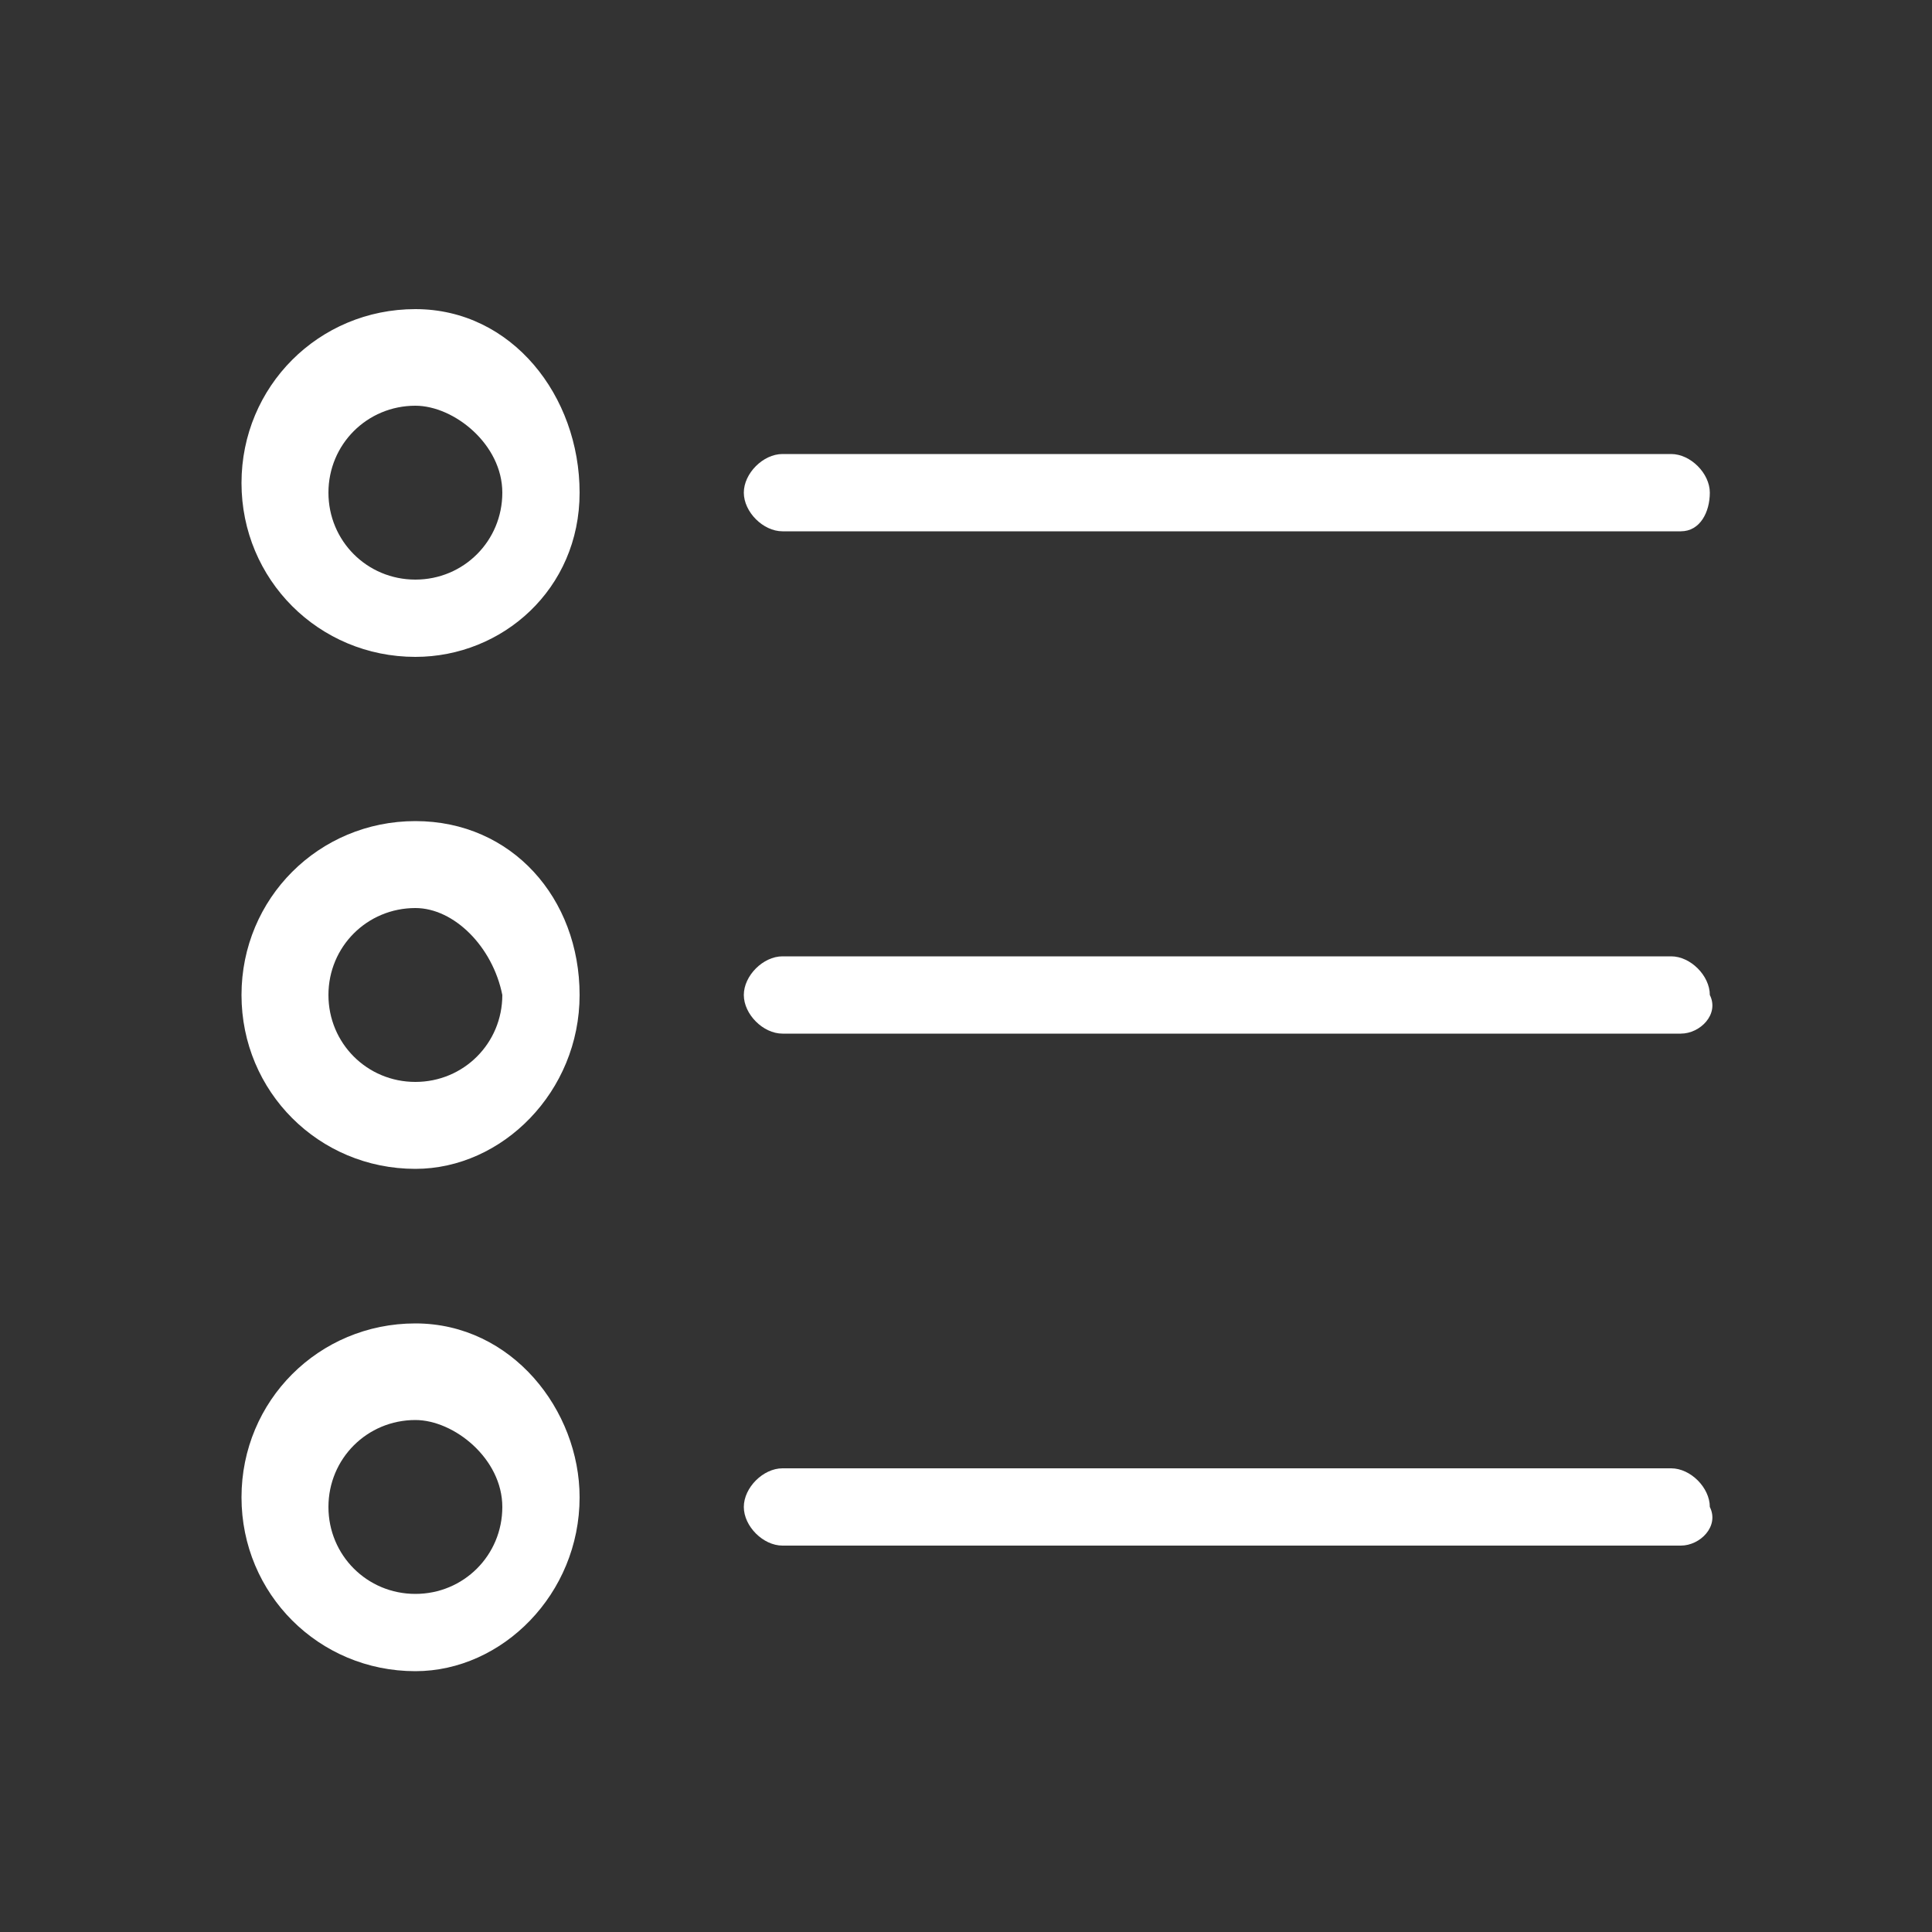
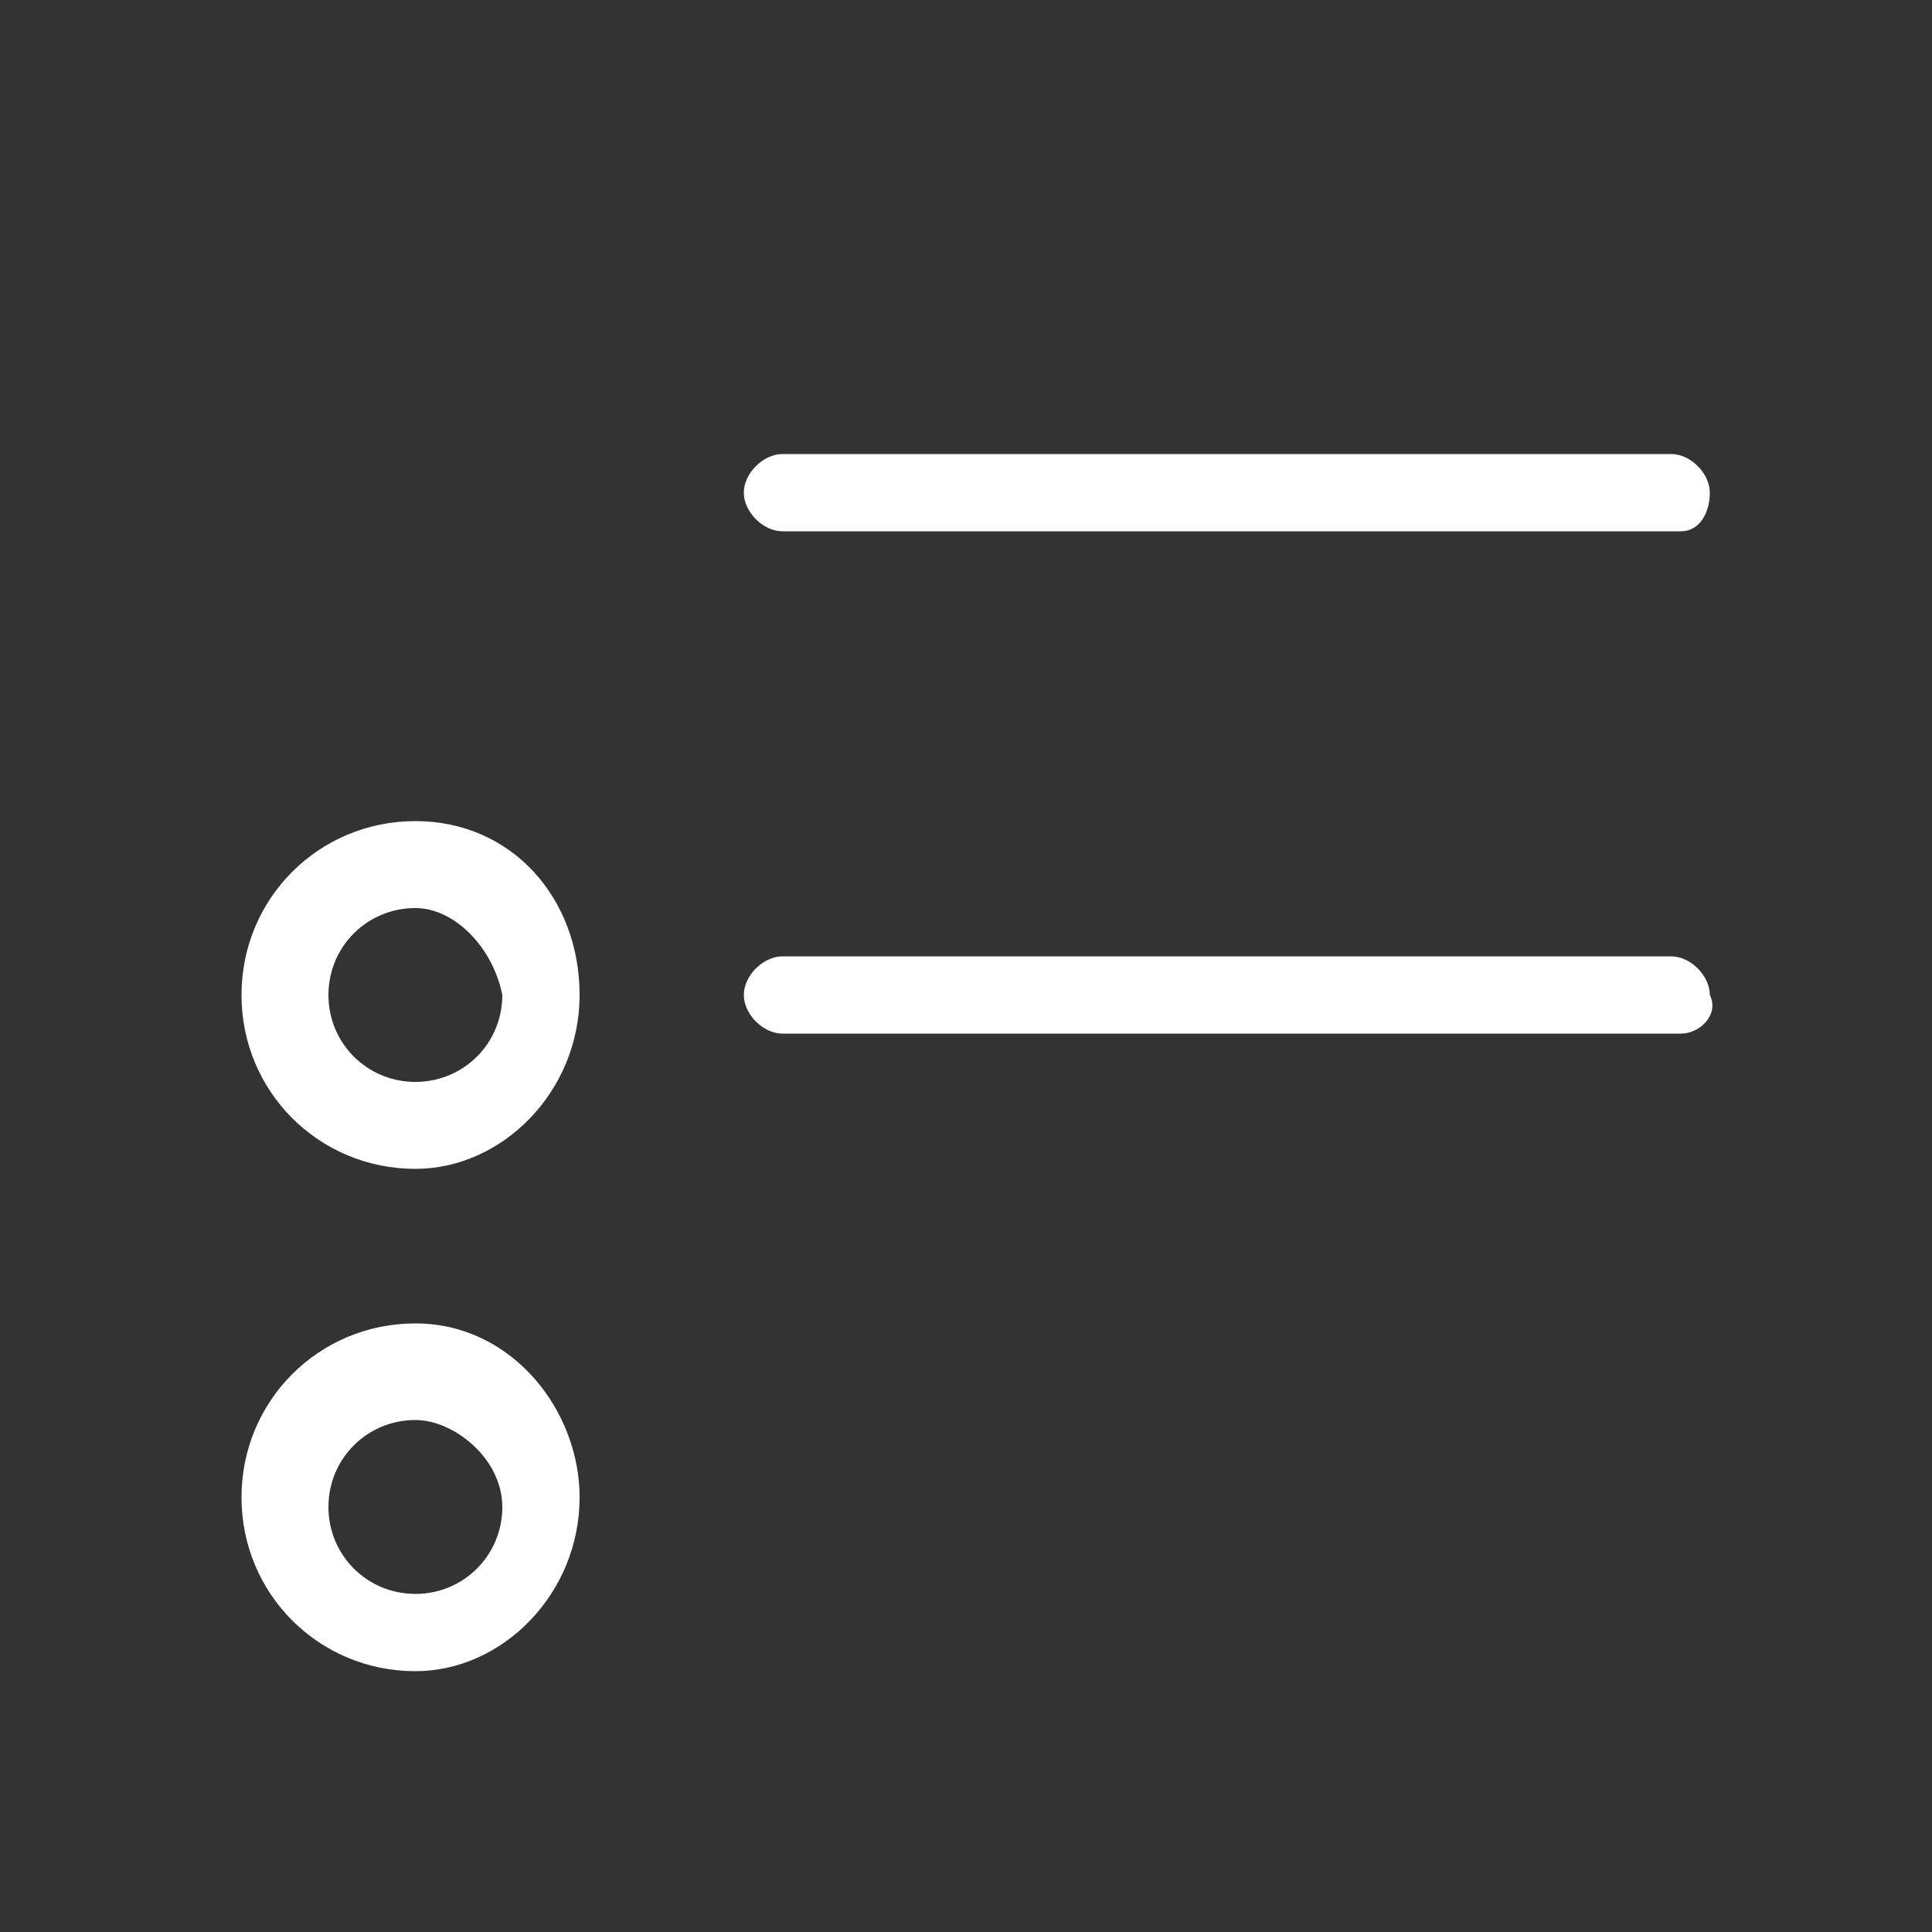
<svg xmlns="http://www.w3.org/2000/svg" version="1.1" id="Calque_1" x="0px" y="0px" viewBox="0 0 20 20" enable-background="new 0 0 20 20" xml:space="preserve">
  <rect x="0" y="0" width="20" height="20" fill="#333333" stroke="none" />
  <g>
-     <path fill="#FFFFFF" d="M4.3,6.8c-1,0-1.8-0.8-1.8-1.8s0.8-1.8,1.8-1.8S6,4.1,6,5.1S5.2,6.8,4.3,6.8z M4.3,4.2   c-0.5,0-0.9,0.4-0.9,0.9s0.4,0.9,0.9,0.9c0.5,0,0.9-0.4,0.9-0.9S4.7,4.2,4.3,4.2z" />
    <path fill="#FFFFFF" d="M17.4,5.5H8.1c-0.2,0-0.4-0.2-0.4-0.4s0.2-0.4,0.4-0.4h9.2c0.2,0,0.4,0.2,0.4,0.4S17.6,5.5,17.4,5.5z" />
    <path fill="#FFFFFF" d="M4.3,12.1c-1,0-1.8-0.8-1.8-1.8s0.8-1.8,1.8-1.8S6,9.3,6,10.3S5.2,12.1,4.3,12.1z M4.3,9.4   c-0.5,0-0.9,0.4-0.9,0.9c0,0.5,0.4,0.9,0.9,0.9c0.5,0,0.9-0.4,0.9-0.9C5.1,9.8,4.7,9.4,4.3,9.4z" />
    <path fill="#FFFFFF" d="M17.4,10.7H8.1c-0.2,0-0.4-0.2-0.4-0.4c0-0.2,0.2-0.4,0.4-0.4h9.2c0.2,0,0.4,0.2,0.4,0.4   C17.8,10.5,17.6,10.7,17.4,10.7z" />
    <path fill="#FFFFFF" d="M4.3,17.3c-1,0-1.8-0.8-1.8-1.8s0.8-1.8,1.8-1.8S6,14.6,6,15.5C6,16.5,5.2,17.3,4.3,17.3z M4.3,14.7   c-0.5,0-0.9,0.4-0.9,0.9s0.4,0.9,0.9,0.9c0.5,0,0.9-0.4,0.9-0.9S4.7,14.7,4.3,14.7z" />
-     <path fill="#FFFFFF" d="M17.4,16H8.1c-0.2,0-0.4-0.2-0.4-0.4c0-0.2,0.2-0.4,0.4-0.4h9.2c0.2,0,0.4,0.2,0.4,0.4   C17.8,15.8,17.6,16,17.4,16z" />
  </g>
</svg>